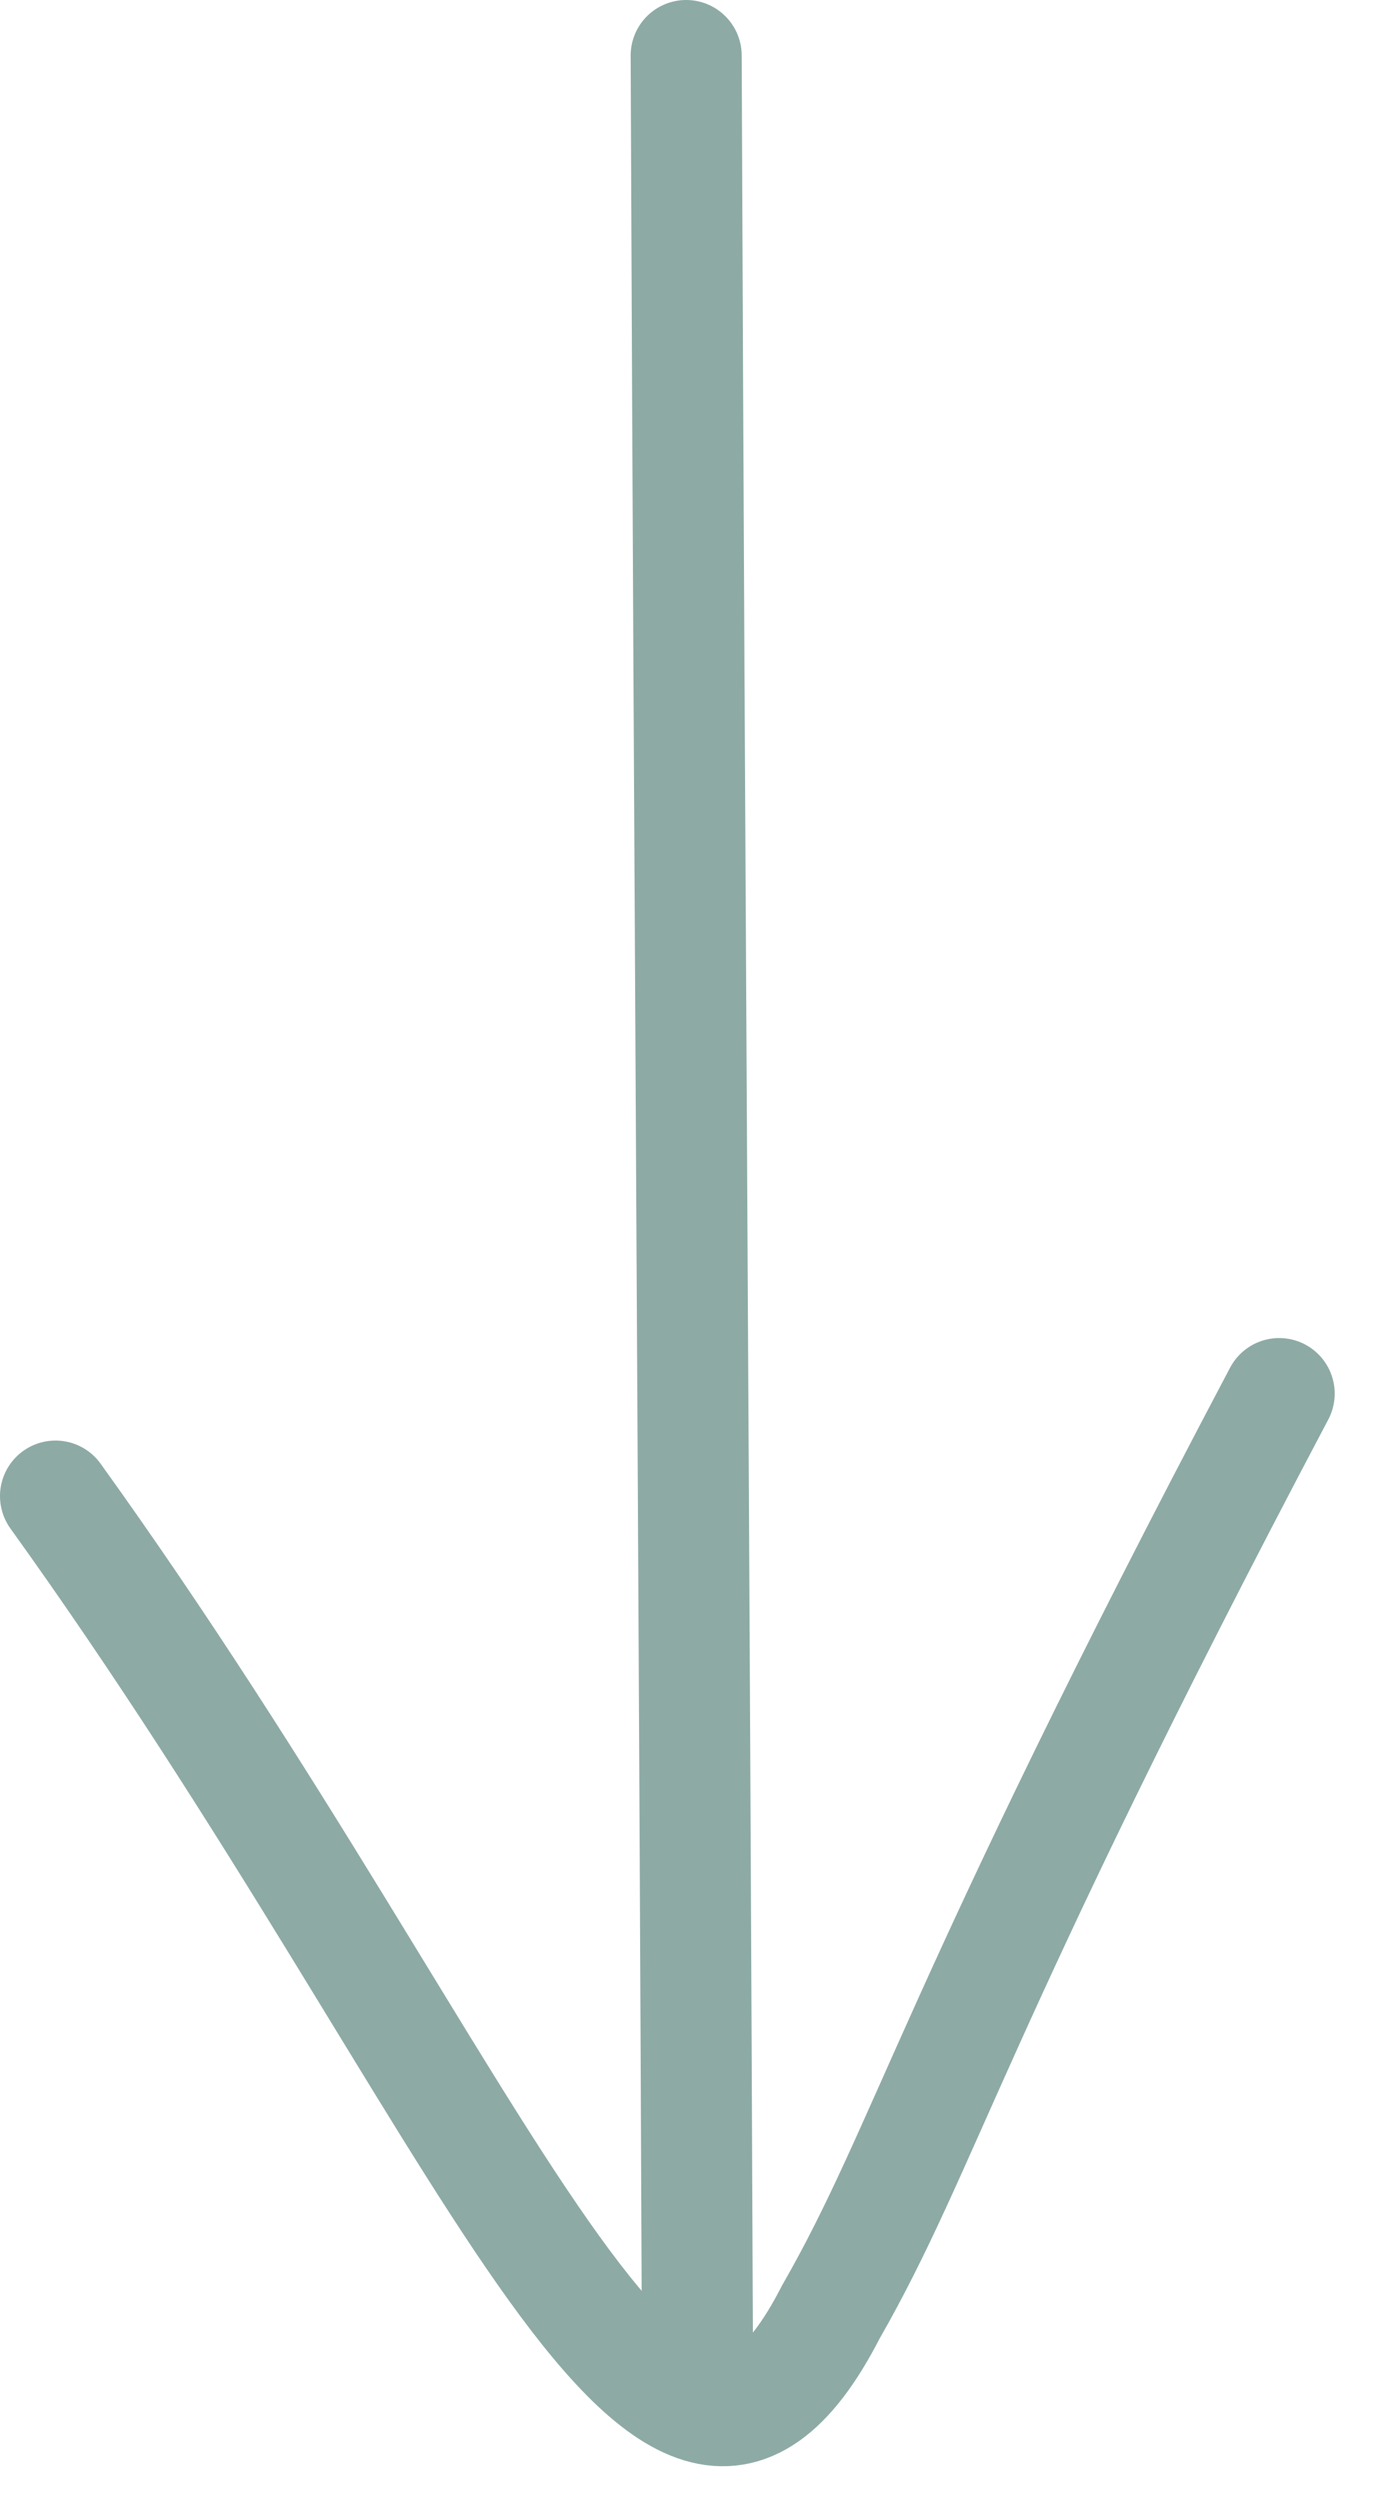
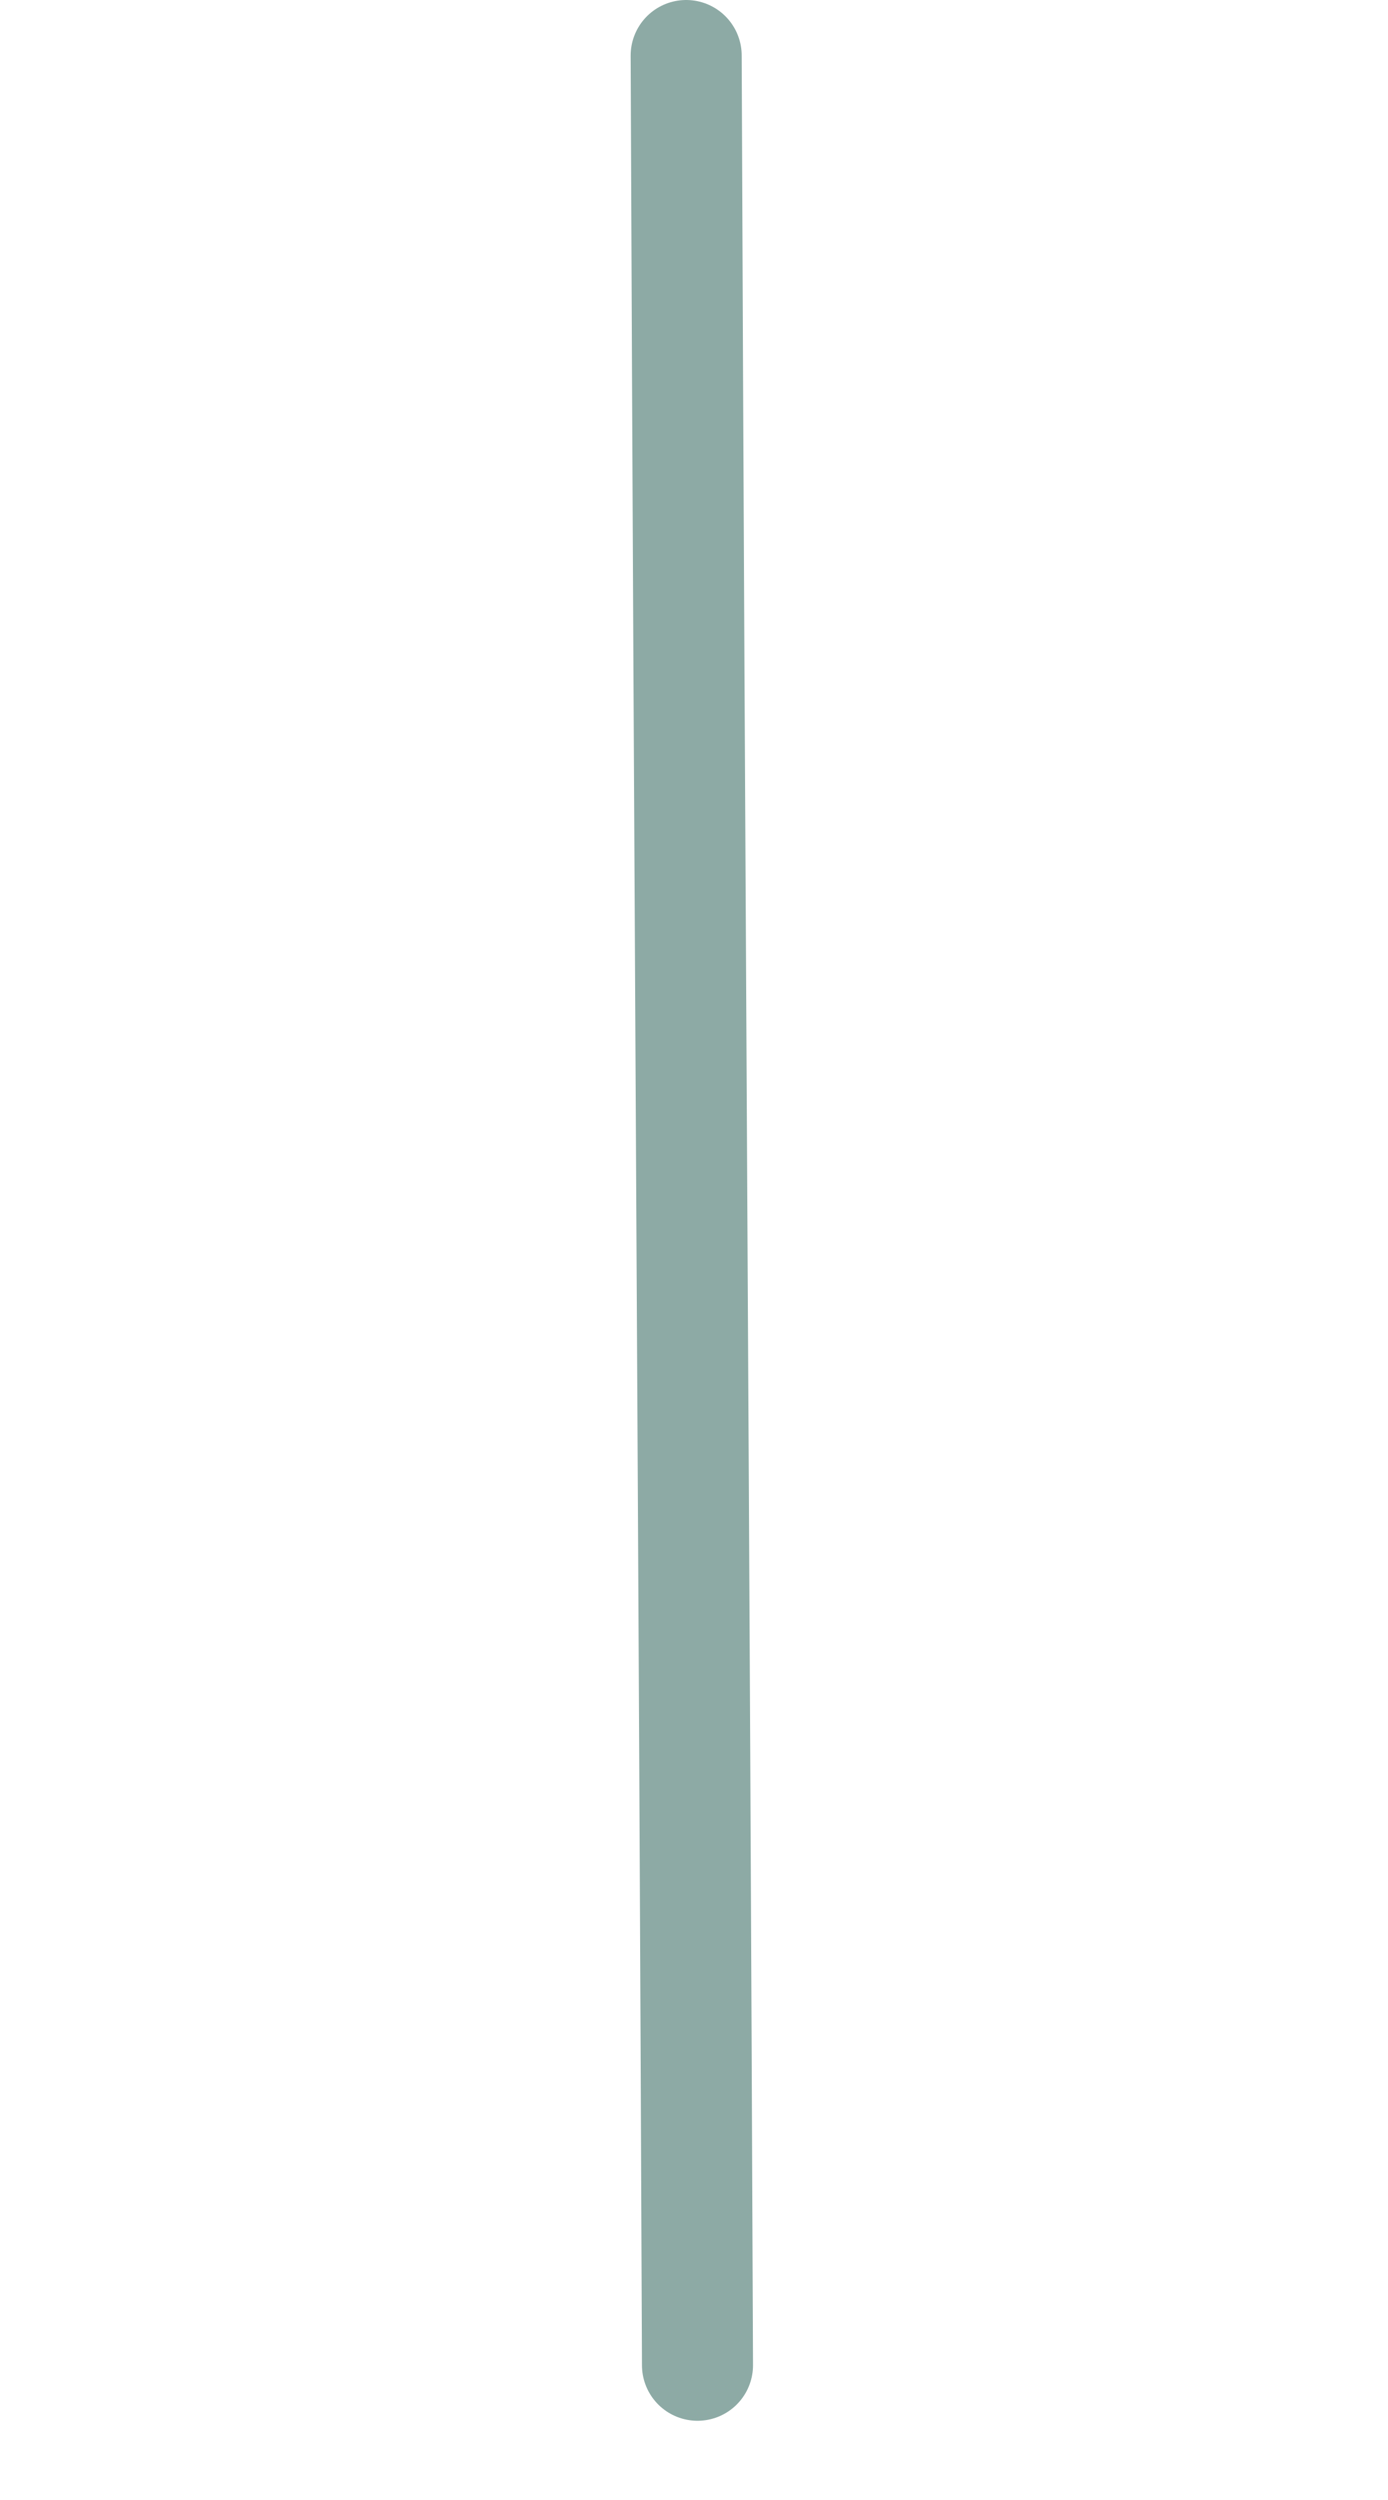
<svg xmlns="http://www.w3.org/2000/svg" width="25" height="45" viewBox="0 0 25 45" fill="none">
-   <path d="M1 26.93C8.809 37.788 11.951 47.491 14.962 41.621C16.683 38.621 17.181 36.169 23.04 25.085" stroke="#8DAAA5" stroke-width="2" stroke-linecap="round" />
  <path d="M12.563 42.574C12.498 26.335 12.424 17.239 12.359 1" stroke="#8DAAA5" stroke-width="2" stroke-linecap="round" />
</svg>